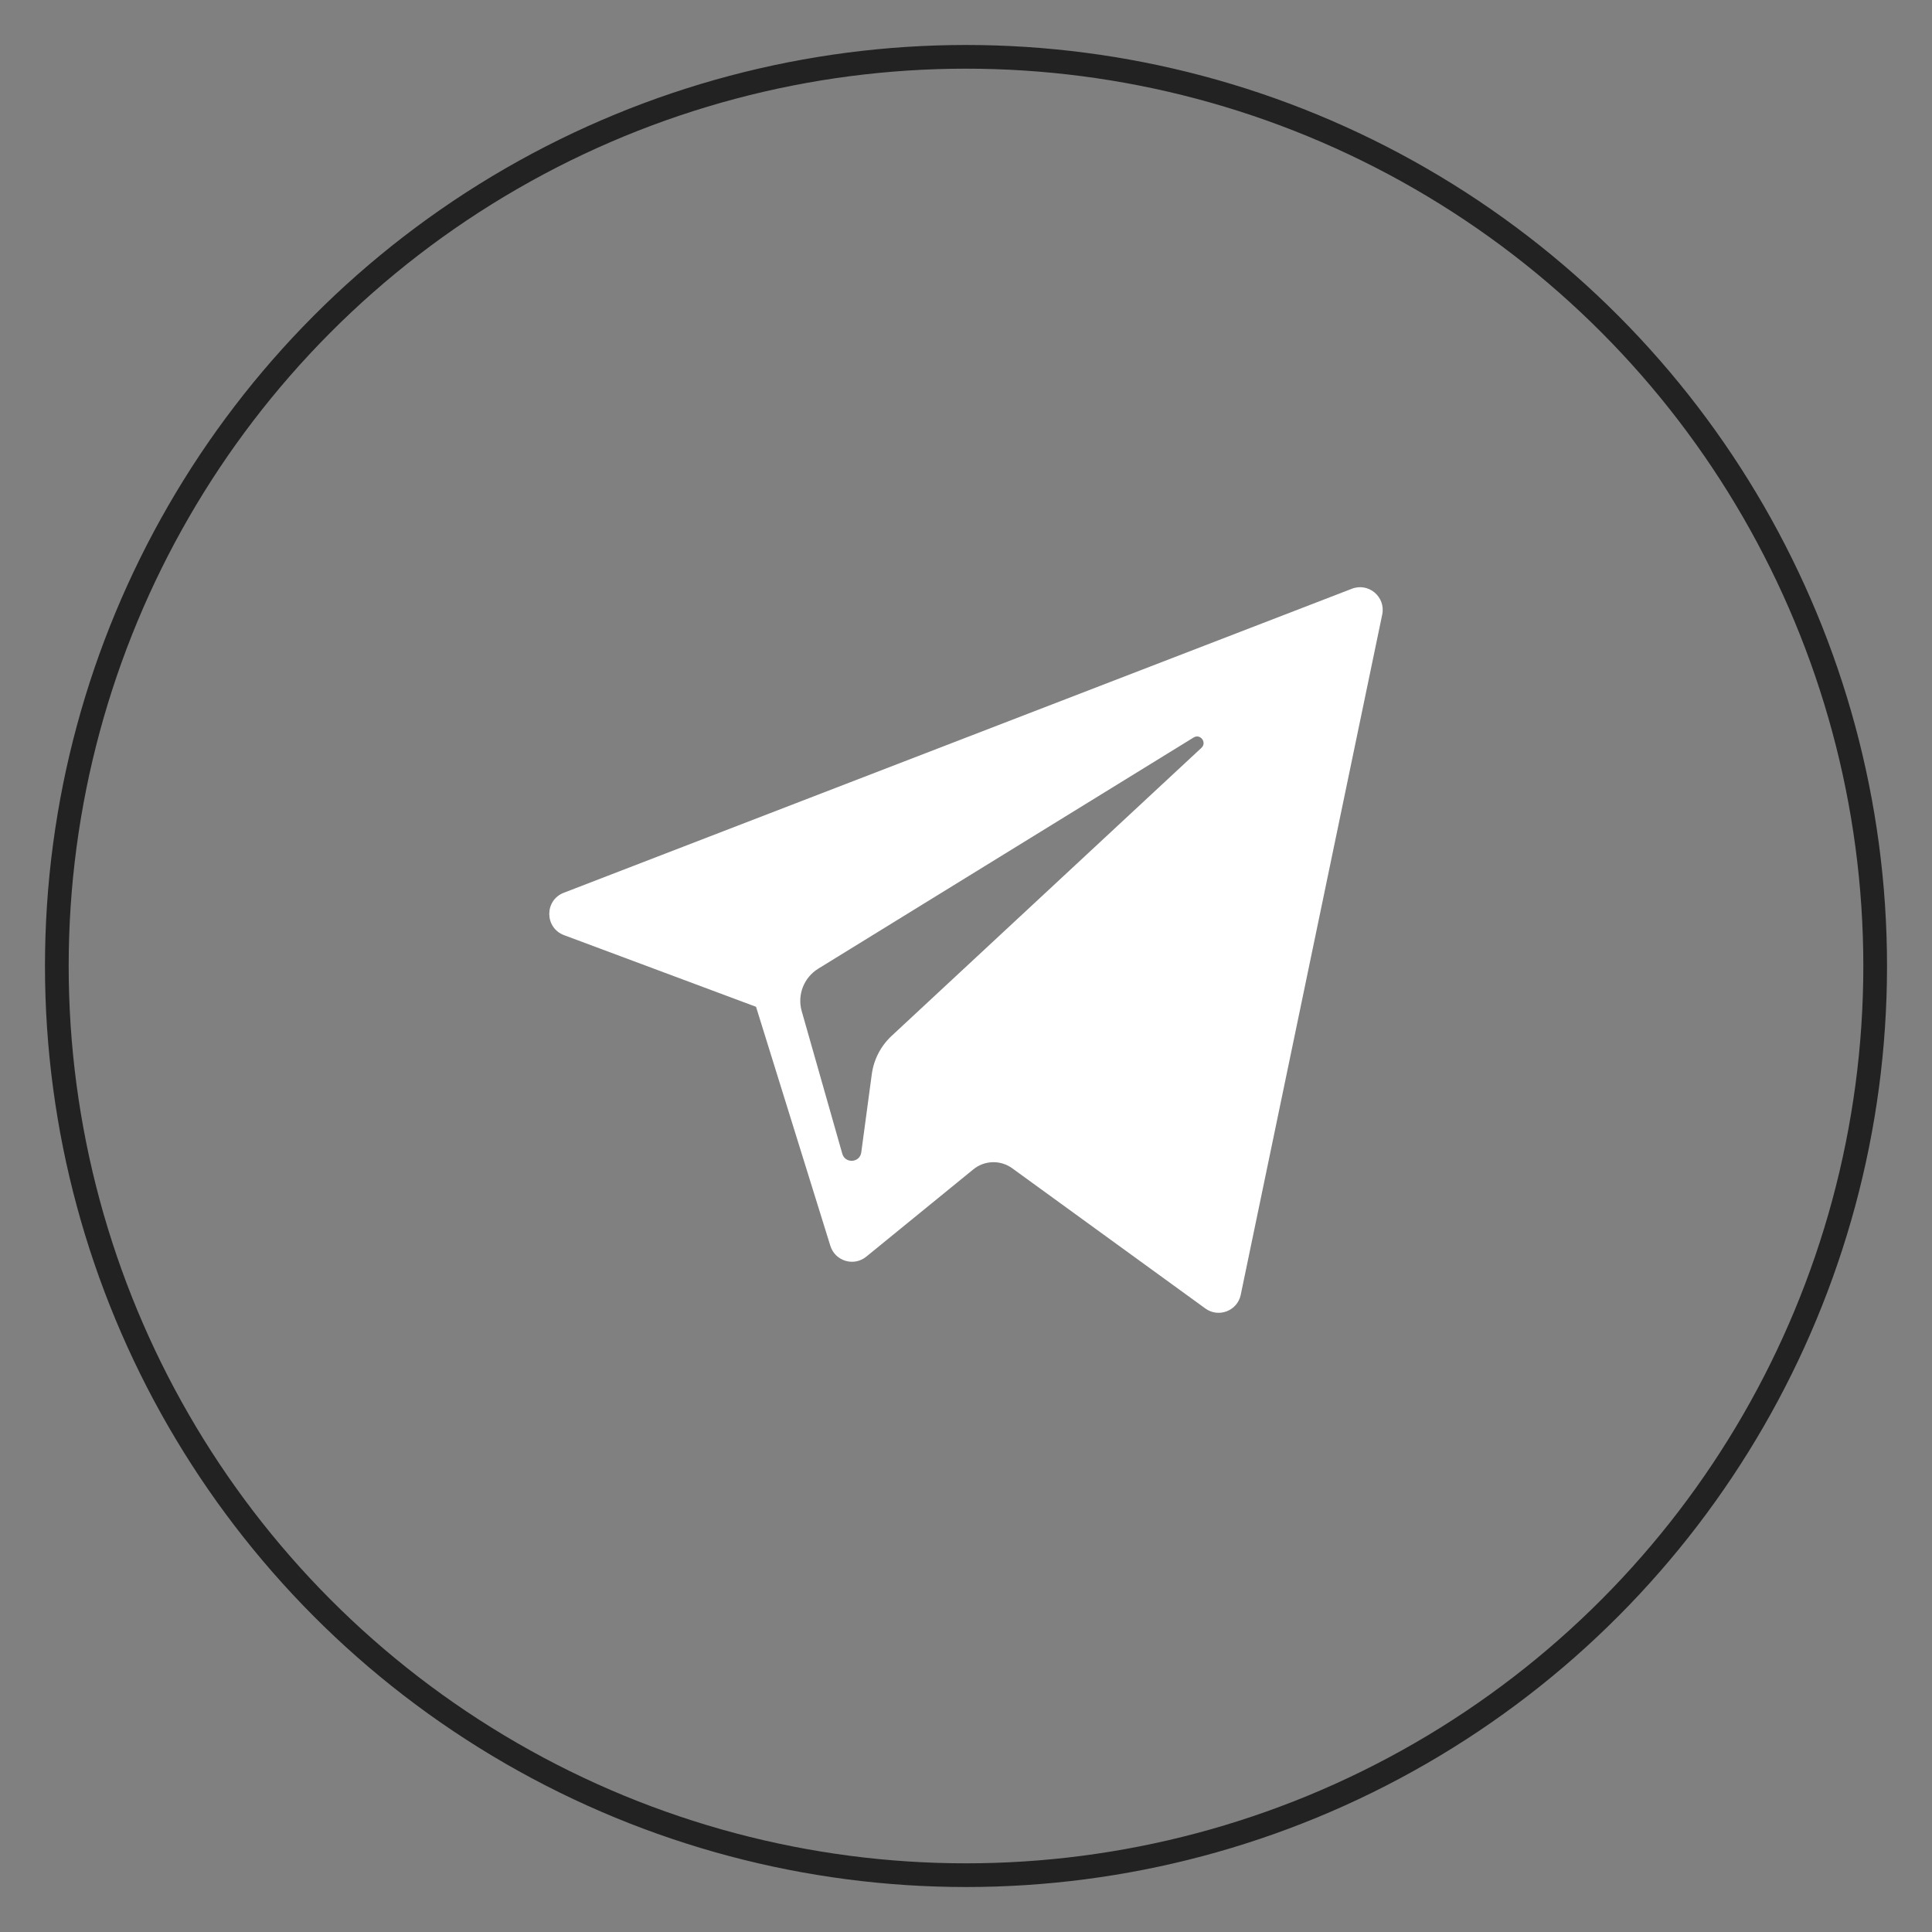
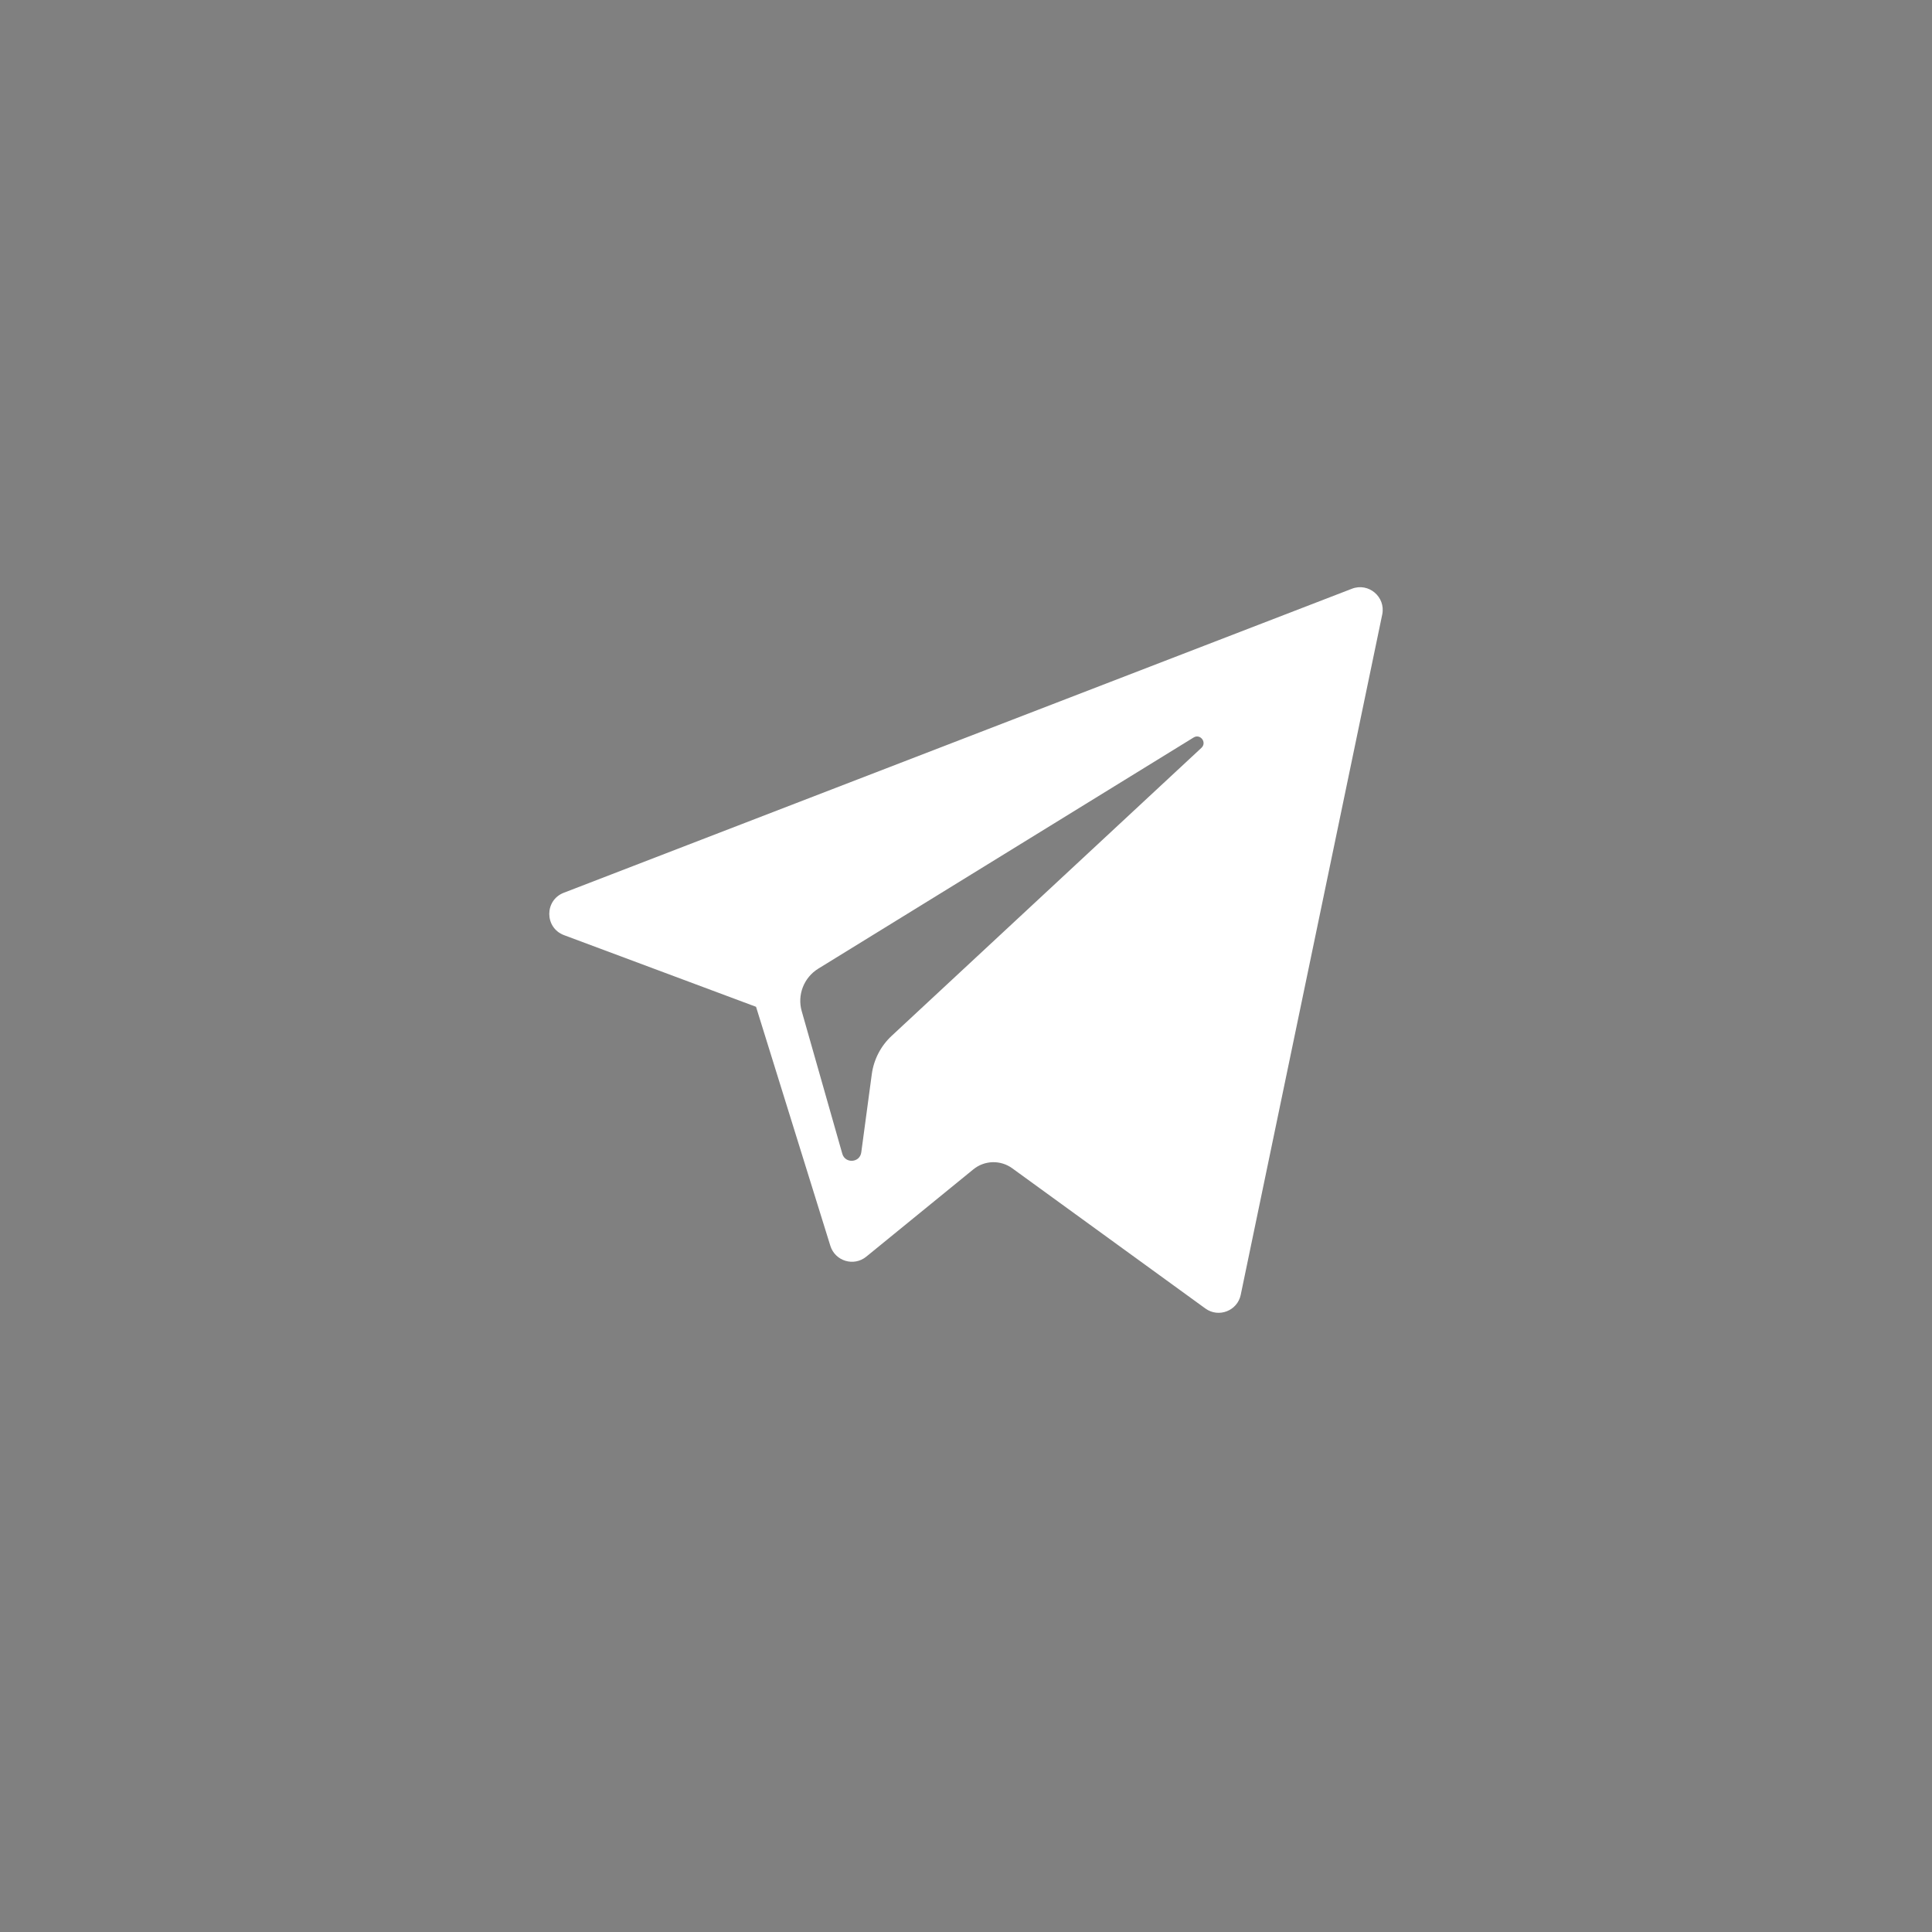
<svg xmlns="http://www.w3.org/2000/svg" width="34" height="34" viewBox="0 0 34 34" fill="none">
  <rect x="0" y="0" width="34" height="34" fill="#808080" stroke="none" />
-   <circle cx="17" cy="17" r="16" stroke="#222222" stroke-width="0.417" />
  <path fill-rule="evenodd" clip-rule="evenodd" d="M9.926 16.457L13.305 17.718L14.613 21.925C14.697 22.194 15.026 22.294 15.245 22.115L17.129 20.579C17.326 20.418 17.608 20.41 17.814 20.56L21.212 23.027C21.445 23.197 21.777 23.069 21.835 22.786L24.325 10.814C24.389 10.505 24.085 10.247 23.791 10.361L9.922 15.711C9.579 15.843 9.582 16.328 9.926 16.457ZM14.4 17.047L21.005 12.979C21.123 12.906 21.245 13.066 21.143 13.161L15.693 18.228C15.501 18.406 15.377 18.645 15.342 18.904L15.157 20.28C15.132 20.464 14.874 20.482 14.823 20.304L14.109 17.795C14.027 17.509 14.147 17.203 14.4 17.047Z" fill="white" />
</svg>